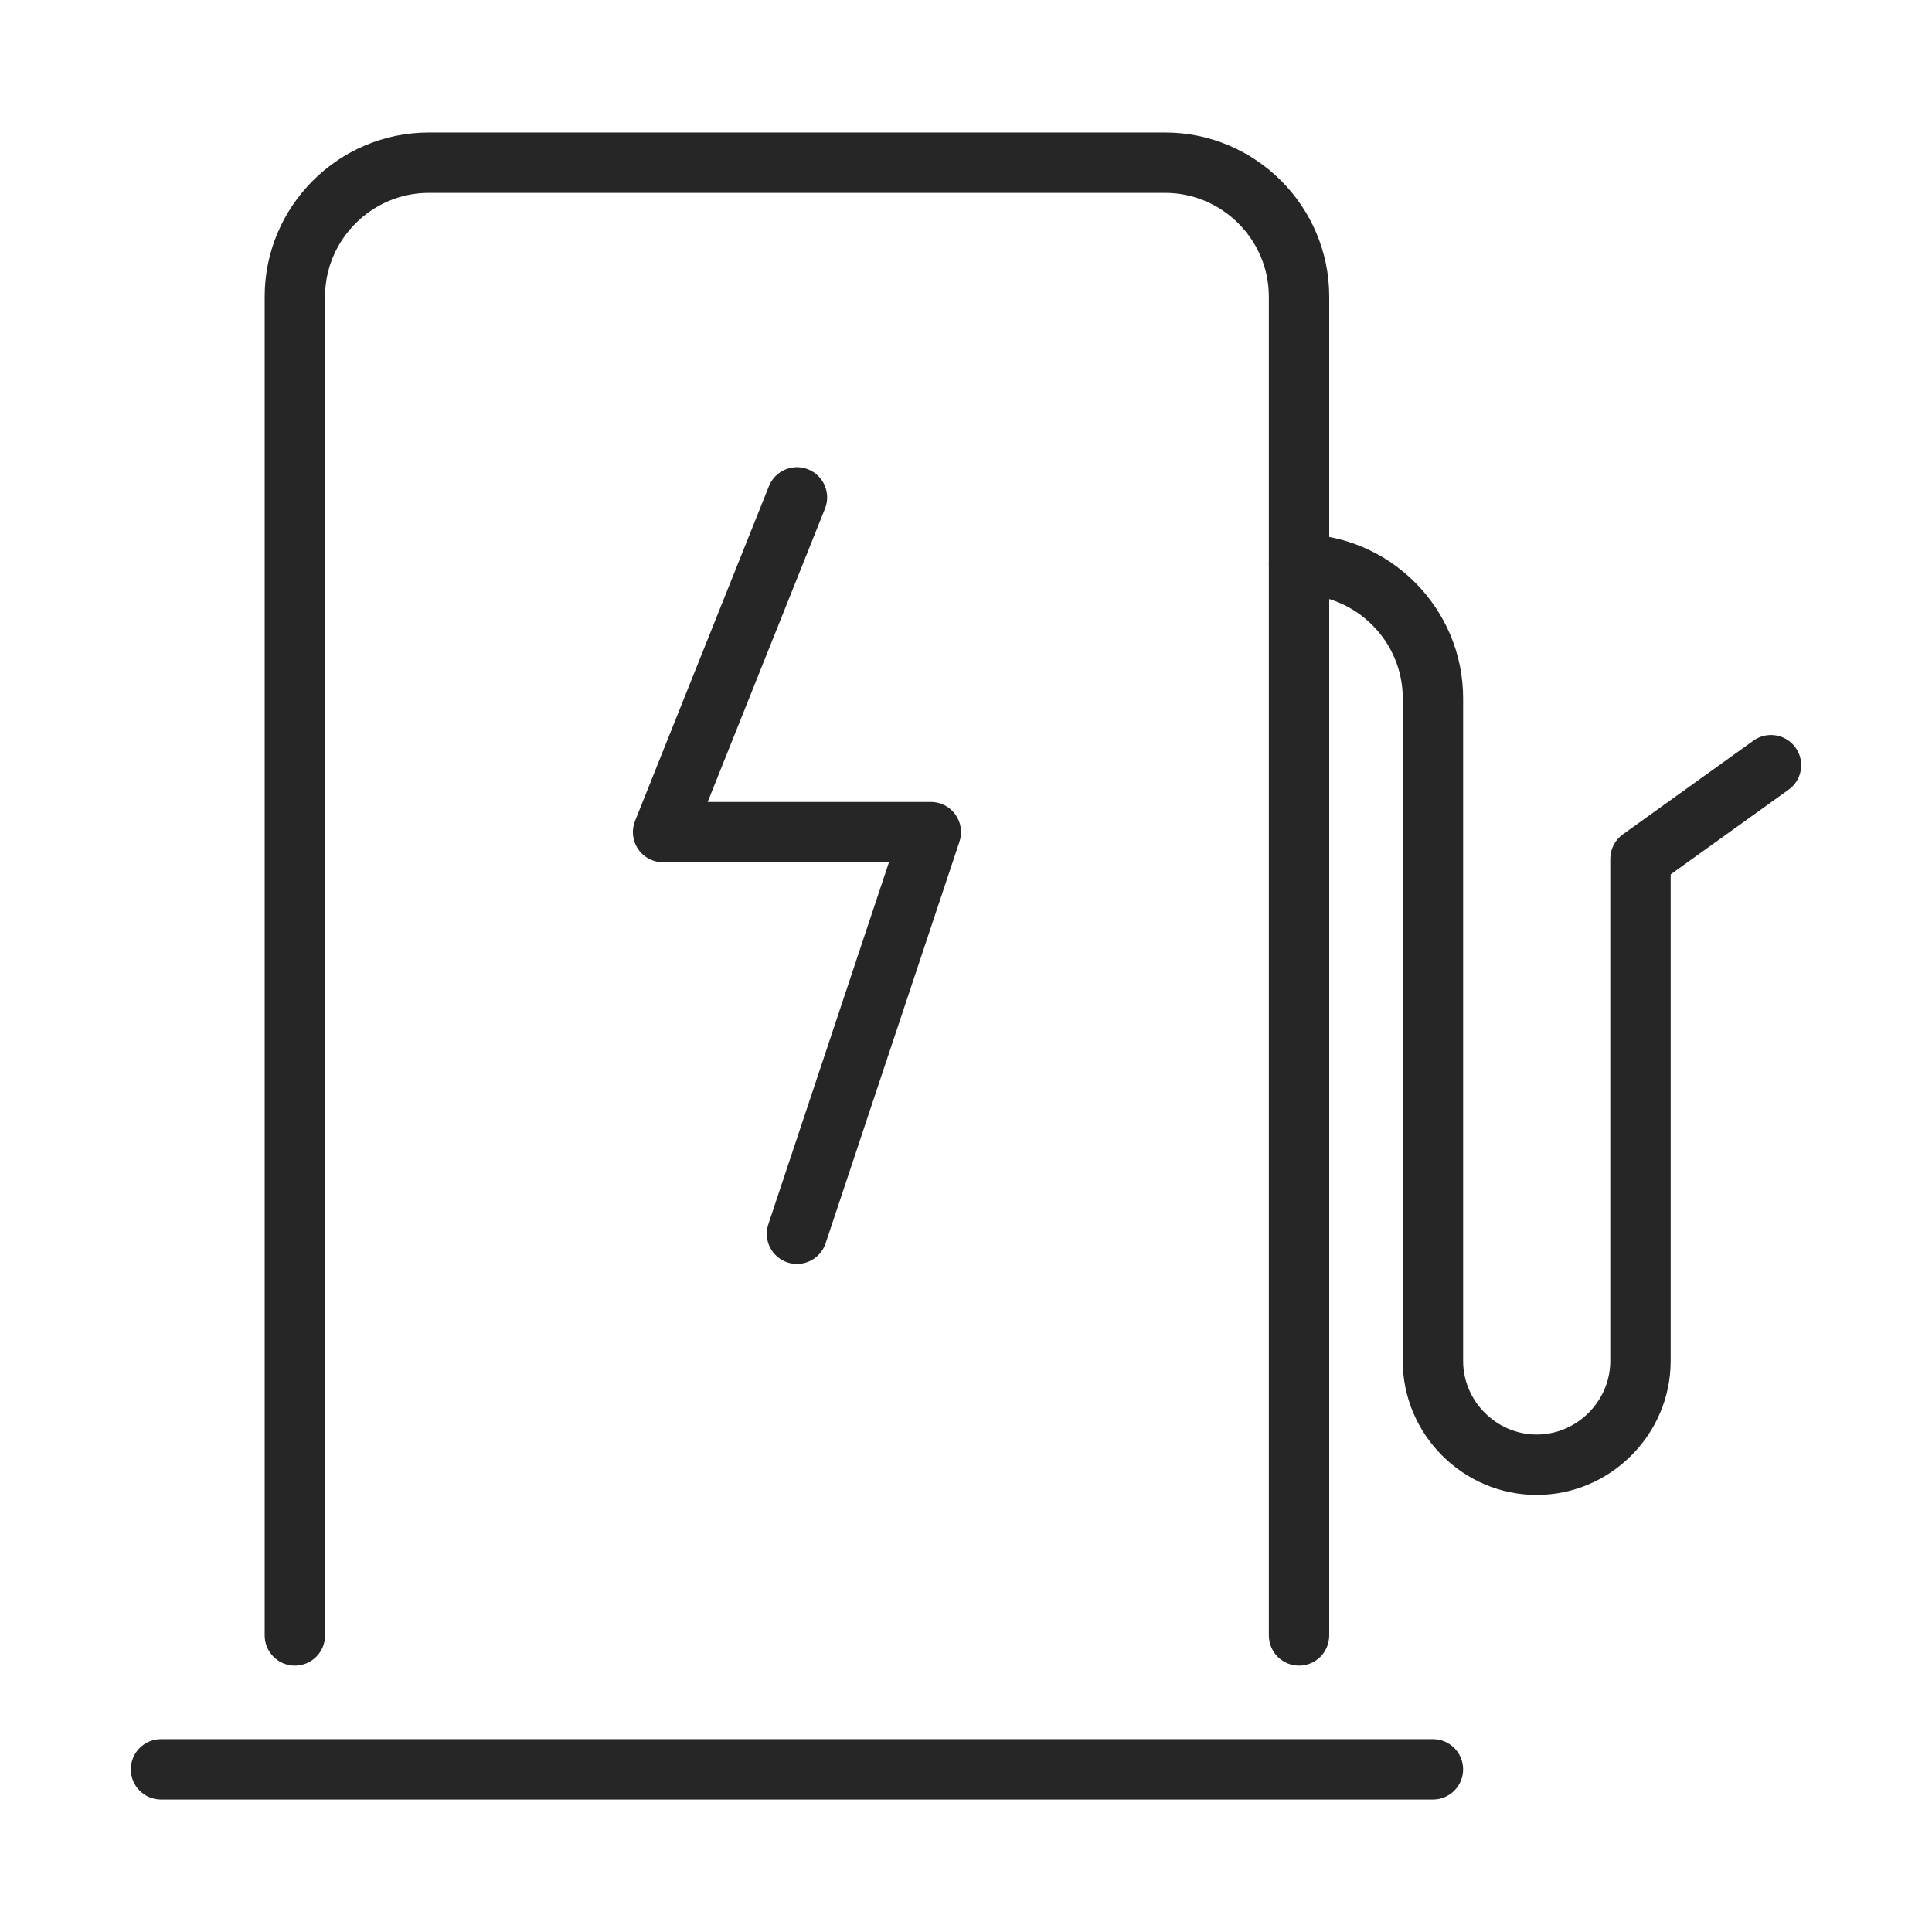
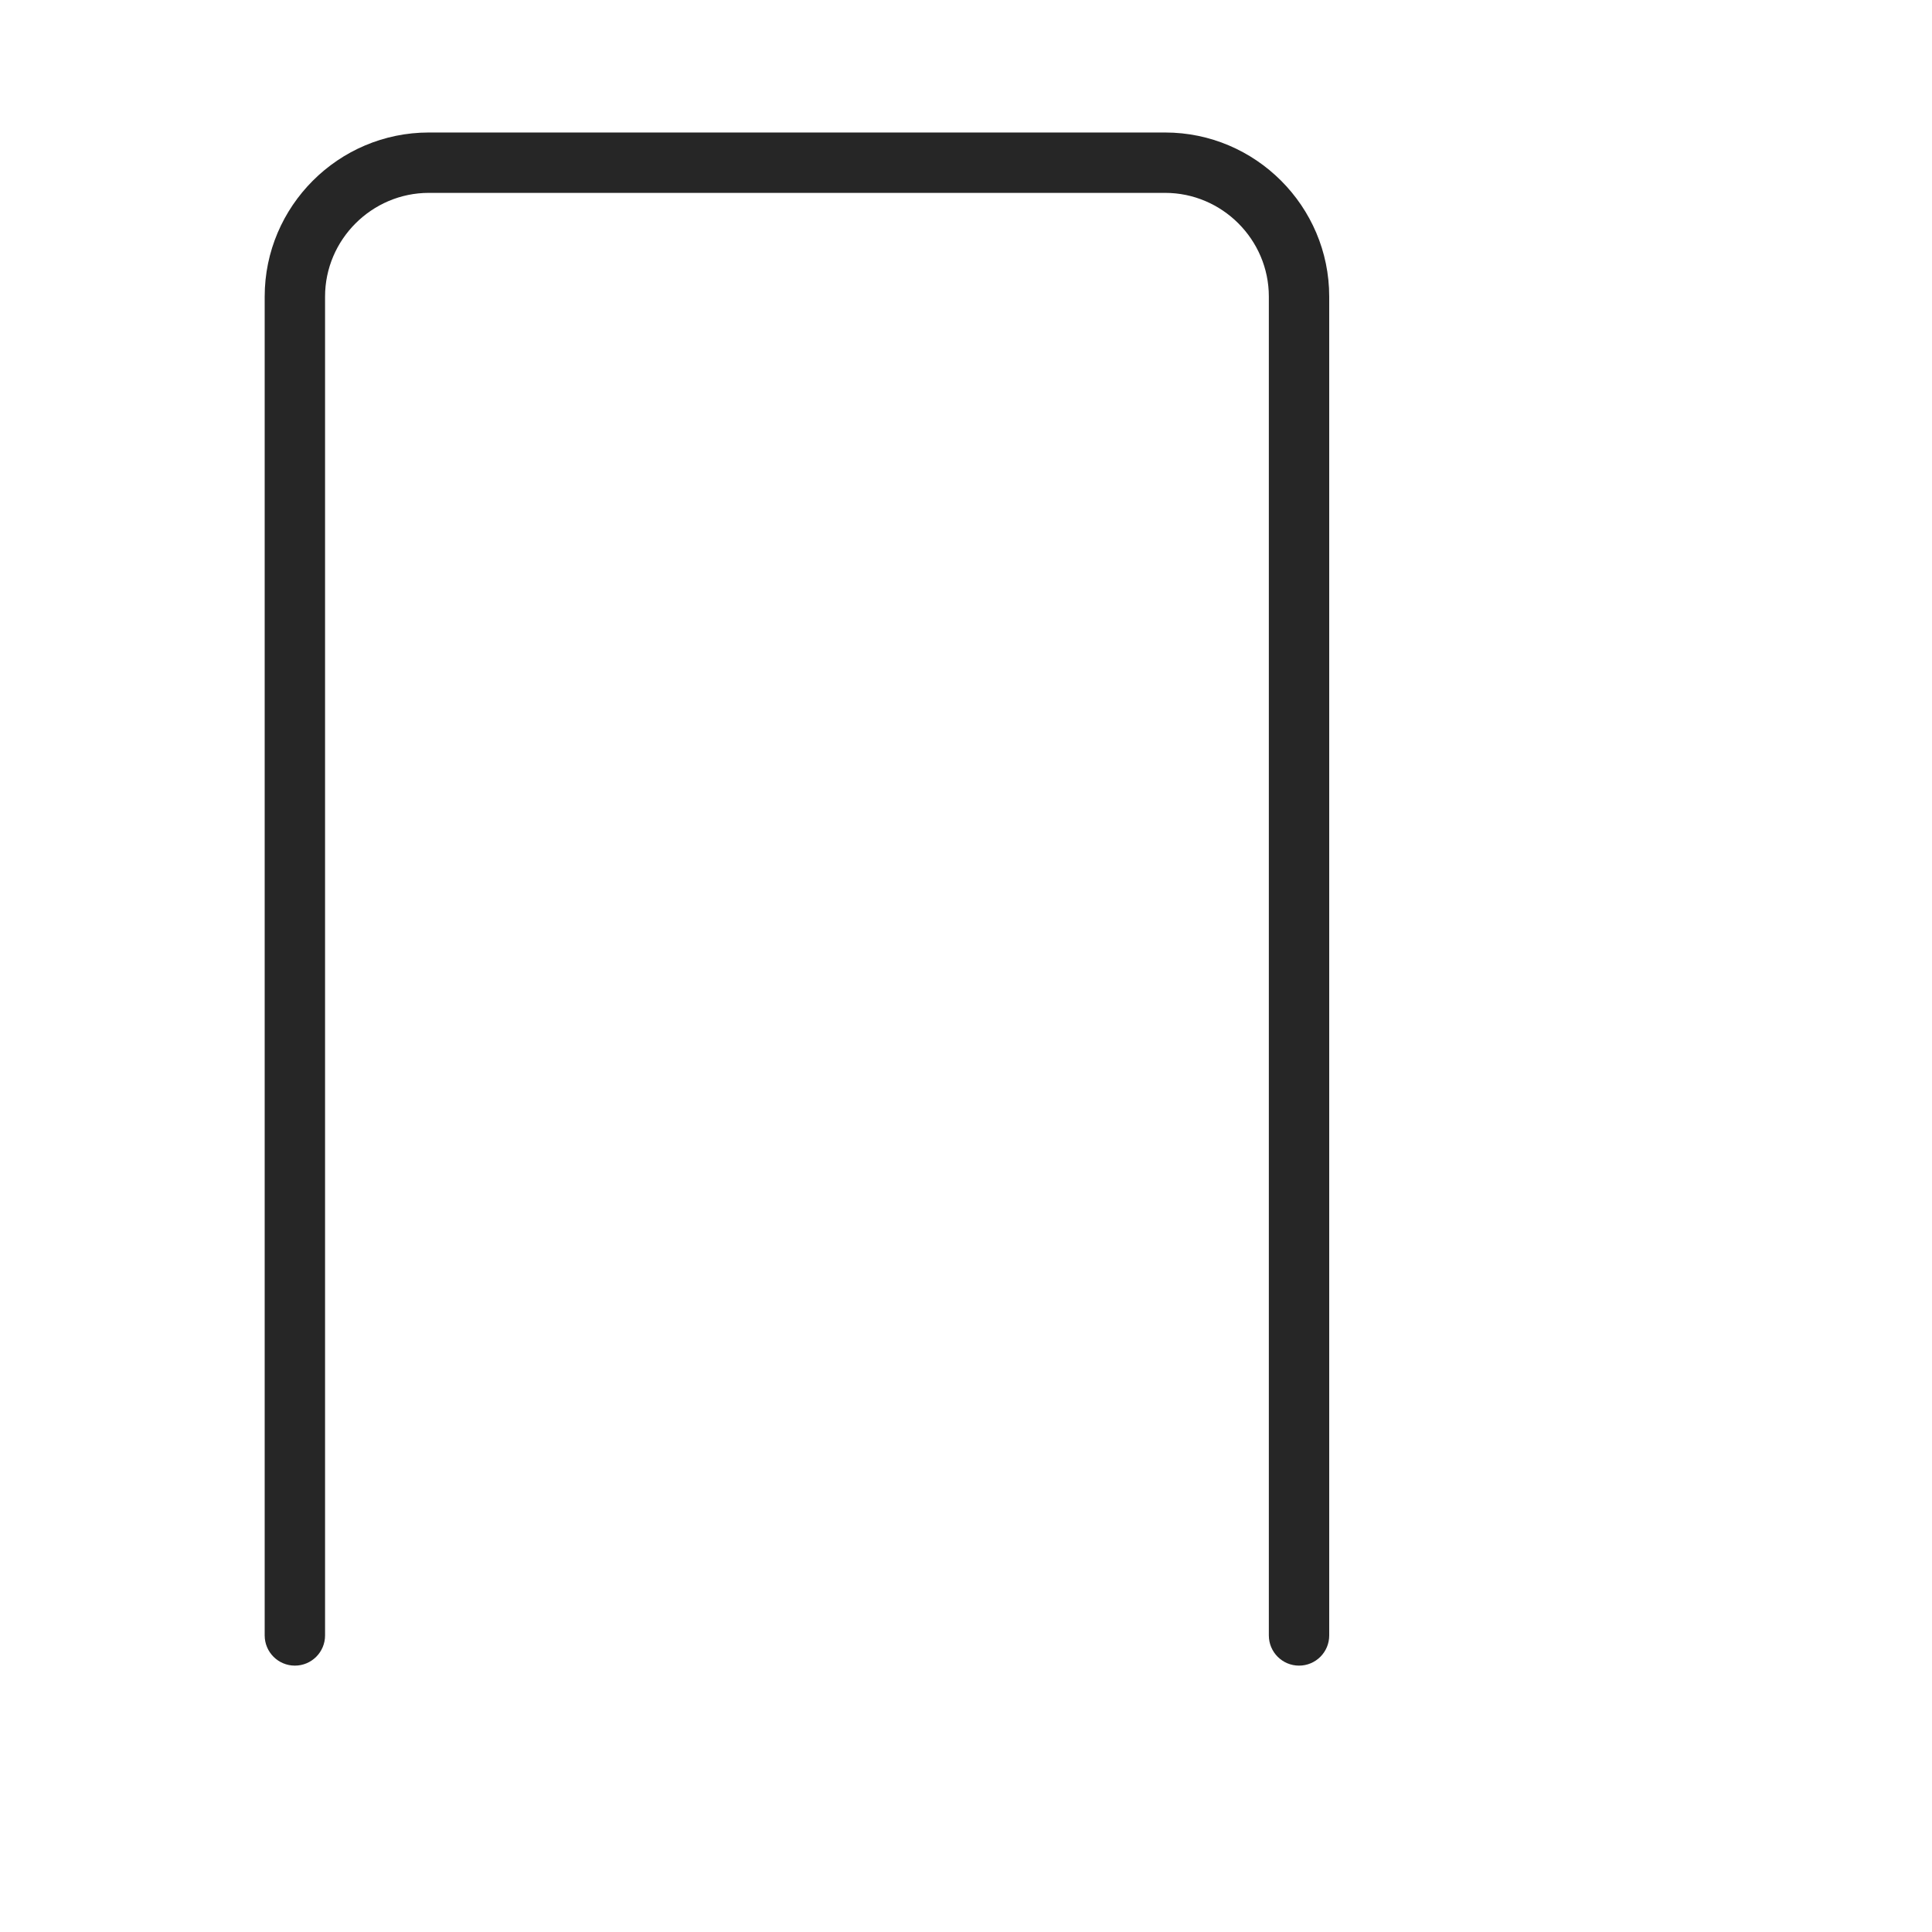
<svg xmlns="http://www.w3.org/2000/svg" width="48" height="48" viewBox="0 0 48 48" fill="none">
  <path fill-rule="evenodd" clip-rule="evenodd" d="M6.576 7.368C6.576 5.124 8.409 3.292 10.653 3.292H28.948C31.192 3.292 33.024 5.124 33.024 7.368V40.632C33.024 41.046 32.689 41.382 32.274 41.382C31.86 41.382 31.524 41.046 31.524 40.632V7.368C31.524 5.953 30.363 4.792 28.948 4.792H10.653C9.238 4.792 8.076 5.953 8.076 7.368V40.632C8.076 41.046 7.741 41.382 7.326 41.382C6.912 41.382 6.576 41.046 6.576 40.632V7.368Z" fill="#262626" />
-   <path fill-rule="evenodd" clip-rule="evenodd" d="M3.25 43.959C3.25 43.544 3.586 43.209 4 43.209H35.601C36.015 43.209 36.351 43.544 36.351 43.959C36.351 44.373 36.015 44.709 35.601 44.709H4C3.586 44.709 3.25 44.373 3.25 43.959Z" fill="#262626" />
-   <path fill-rule="evenodd" clip-rule="evenodd" d="M31.524 14.021C31.524 13.607 31.86 13.271 32.274 13.271C34.518 13.271 36.351 15.104 36.351 17.347V33.813C36.351 34.812 37.179 35.641 38.179 35.641C39.178 35.641 40.007 34.812 40.007 33.813V21.339C40.007 21.097 40.123 20.871 40.319 20.73L43.563 18.401C43.899 18.16 44.368 18.237 44.609 18.573C44.851 18.91 44.774 19.378 44.437 19.62L41.507 21.724V33.813C41.507 35.641 40.007 37.141 38.179 37.141C36.351 37.141 34.851 35.641 34.851 33.813V17.347C34.851 15.932 33.69 14.771 32.274 14.771C31.86 14.771 31.524 14.435 31.524 14.021Z" fill="#262626" />
-   <path fill-rule="evenodd" clip-rule="evenodd" d="M20.079 11.661C20.463 11.815 20.651 12.252 20.497 12.636L17.582 19.924H23.127C23.368 19.924 23.594 20.04 23.735 20.235C23.876 20.431 23.915 20.682 23.838 20.911L20.512 30.89C20.381 31.283 19.956 31.495 19.563 31.364C19.17 31.233 18.958 30.809 19.089 30.416L22.086 21.424H16.474C16.225 21.424 15.992 21.3 15.853 21.094C15.713 20.888 15.685 20.626 15.778 20.395L19.104 12.079C19.258 11.694 19.694 11.507 20.079 11.661Z" fill="#262626" />
</svg>